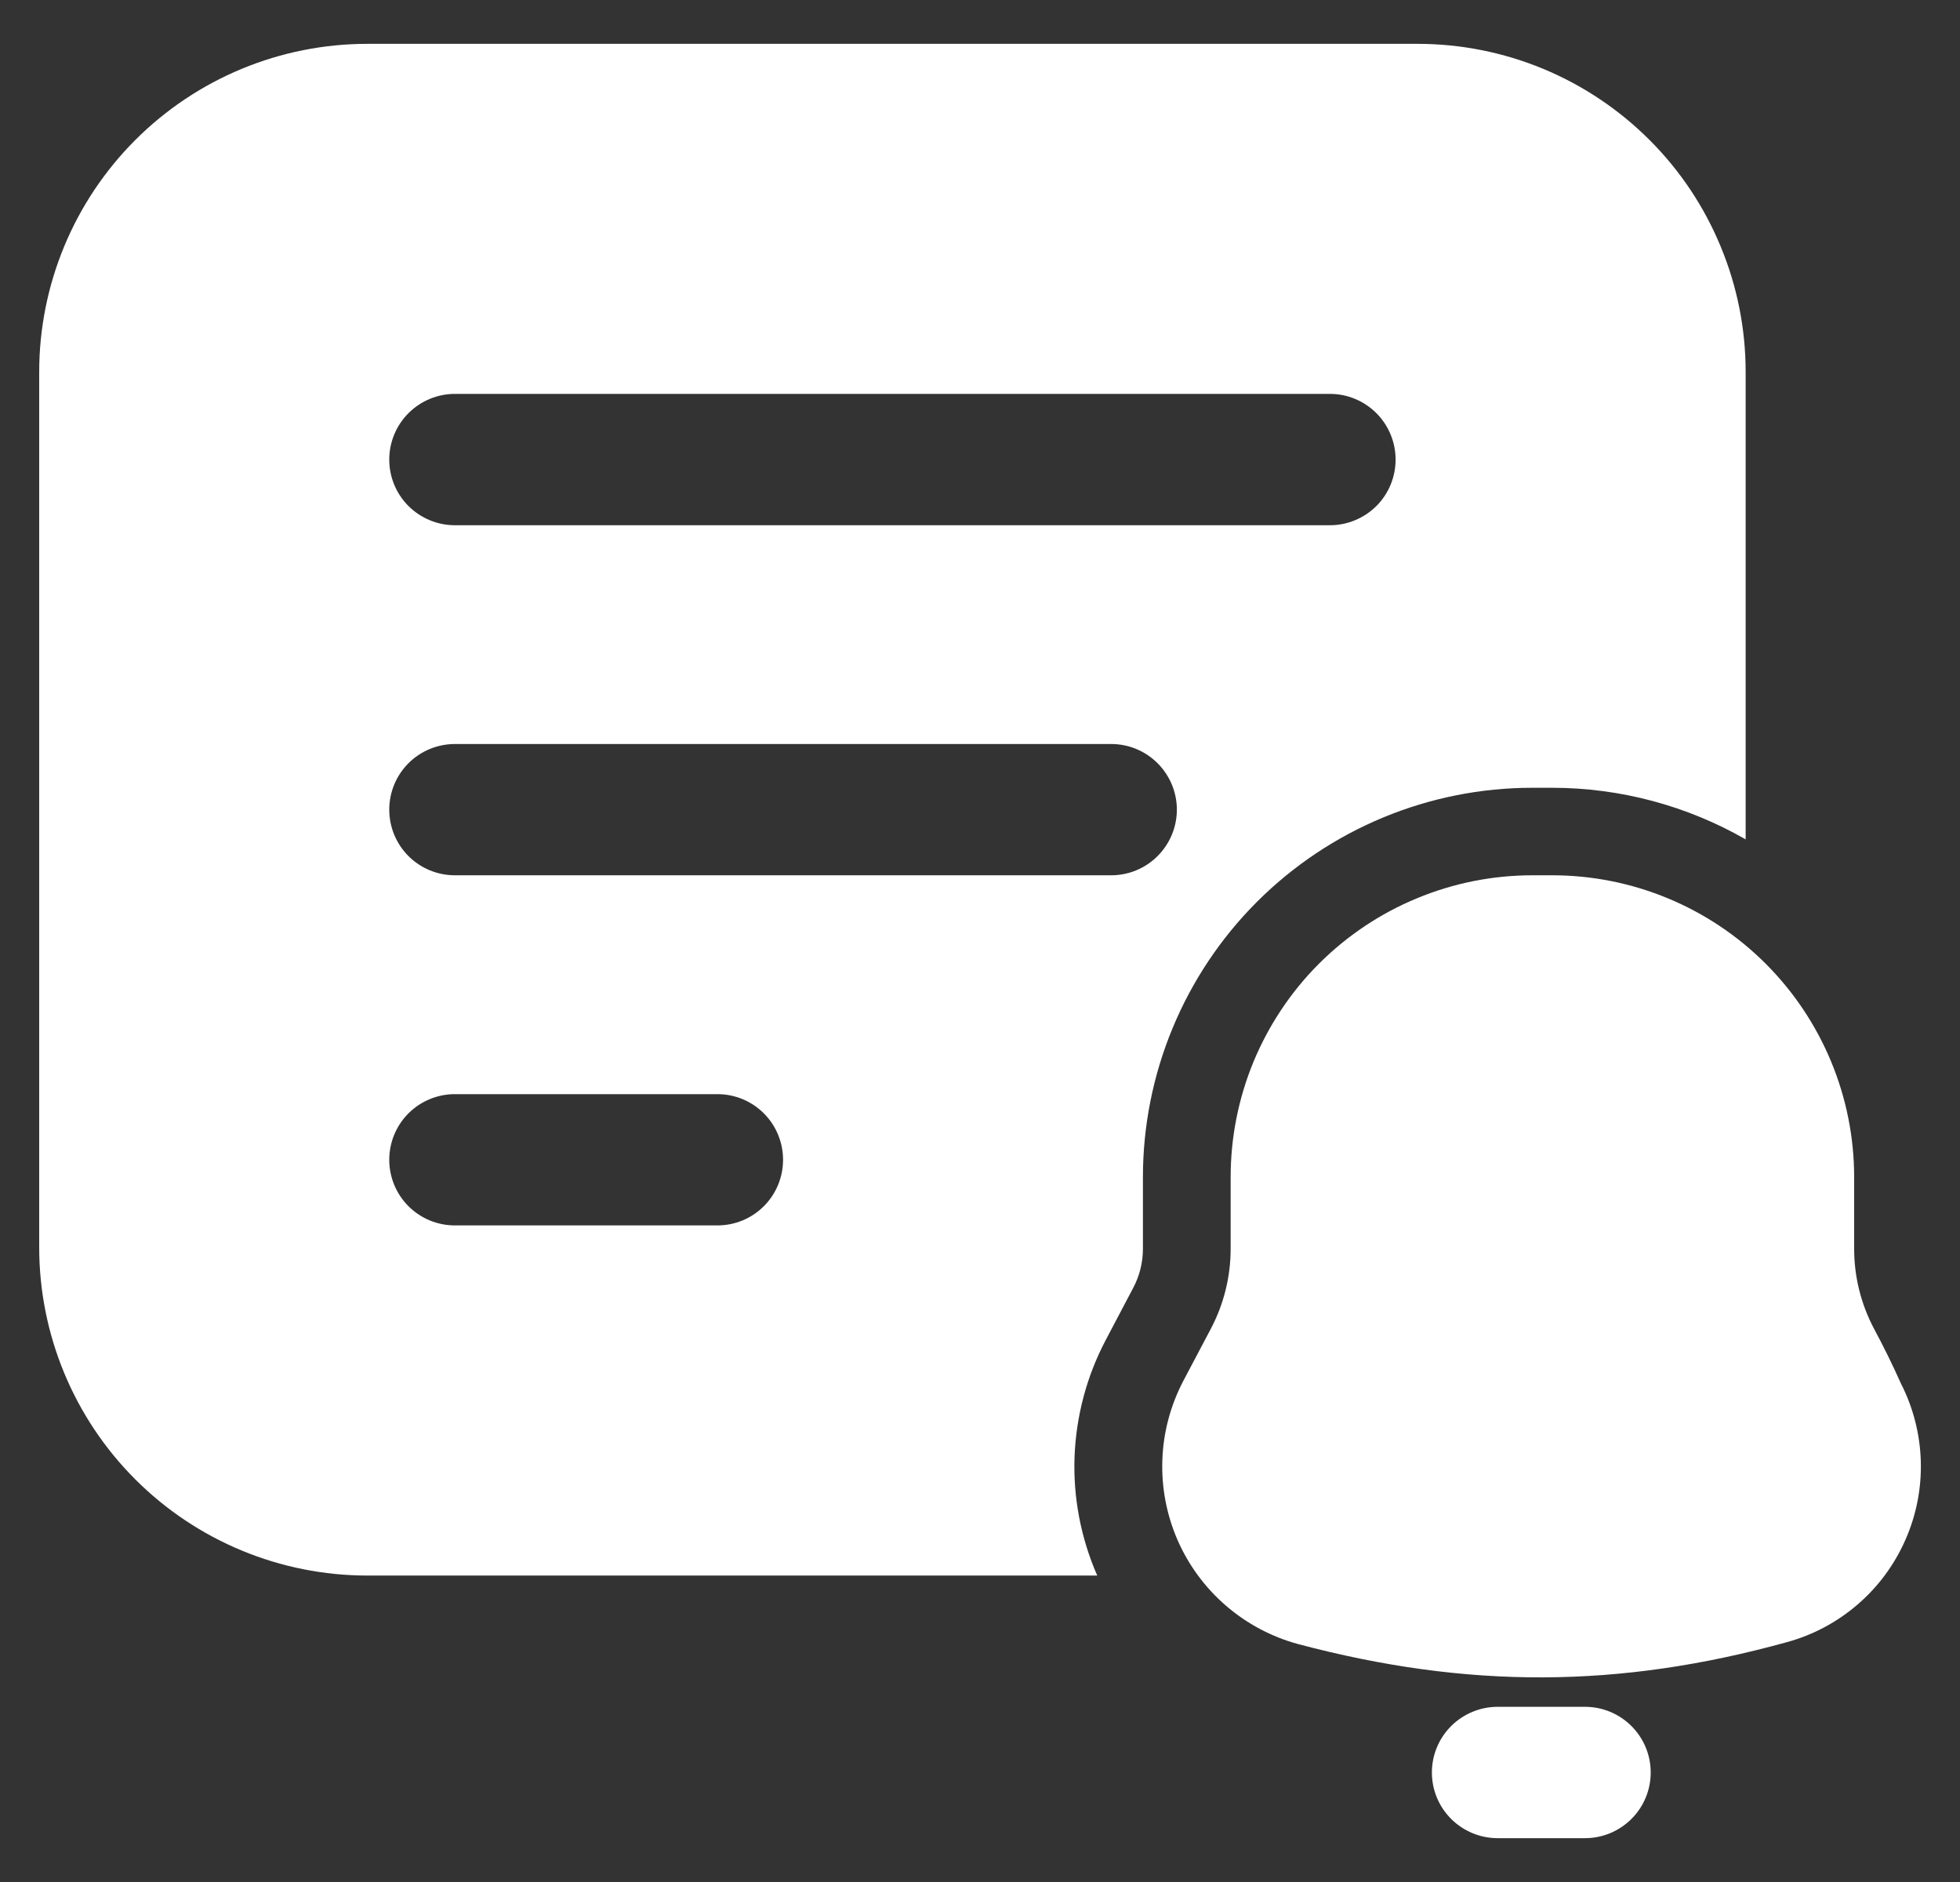
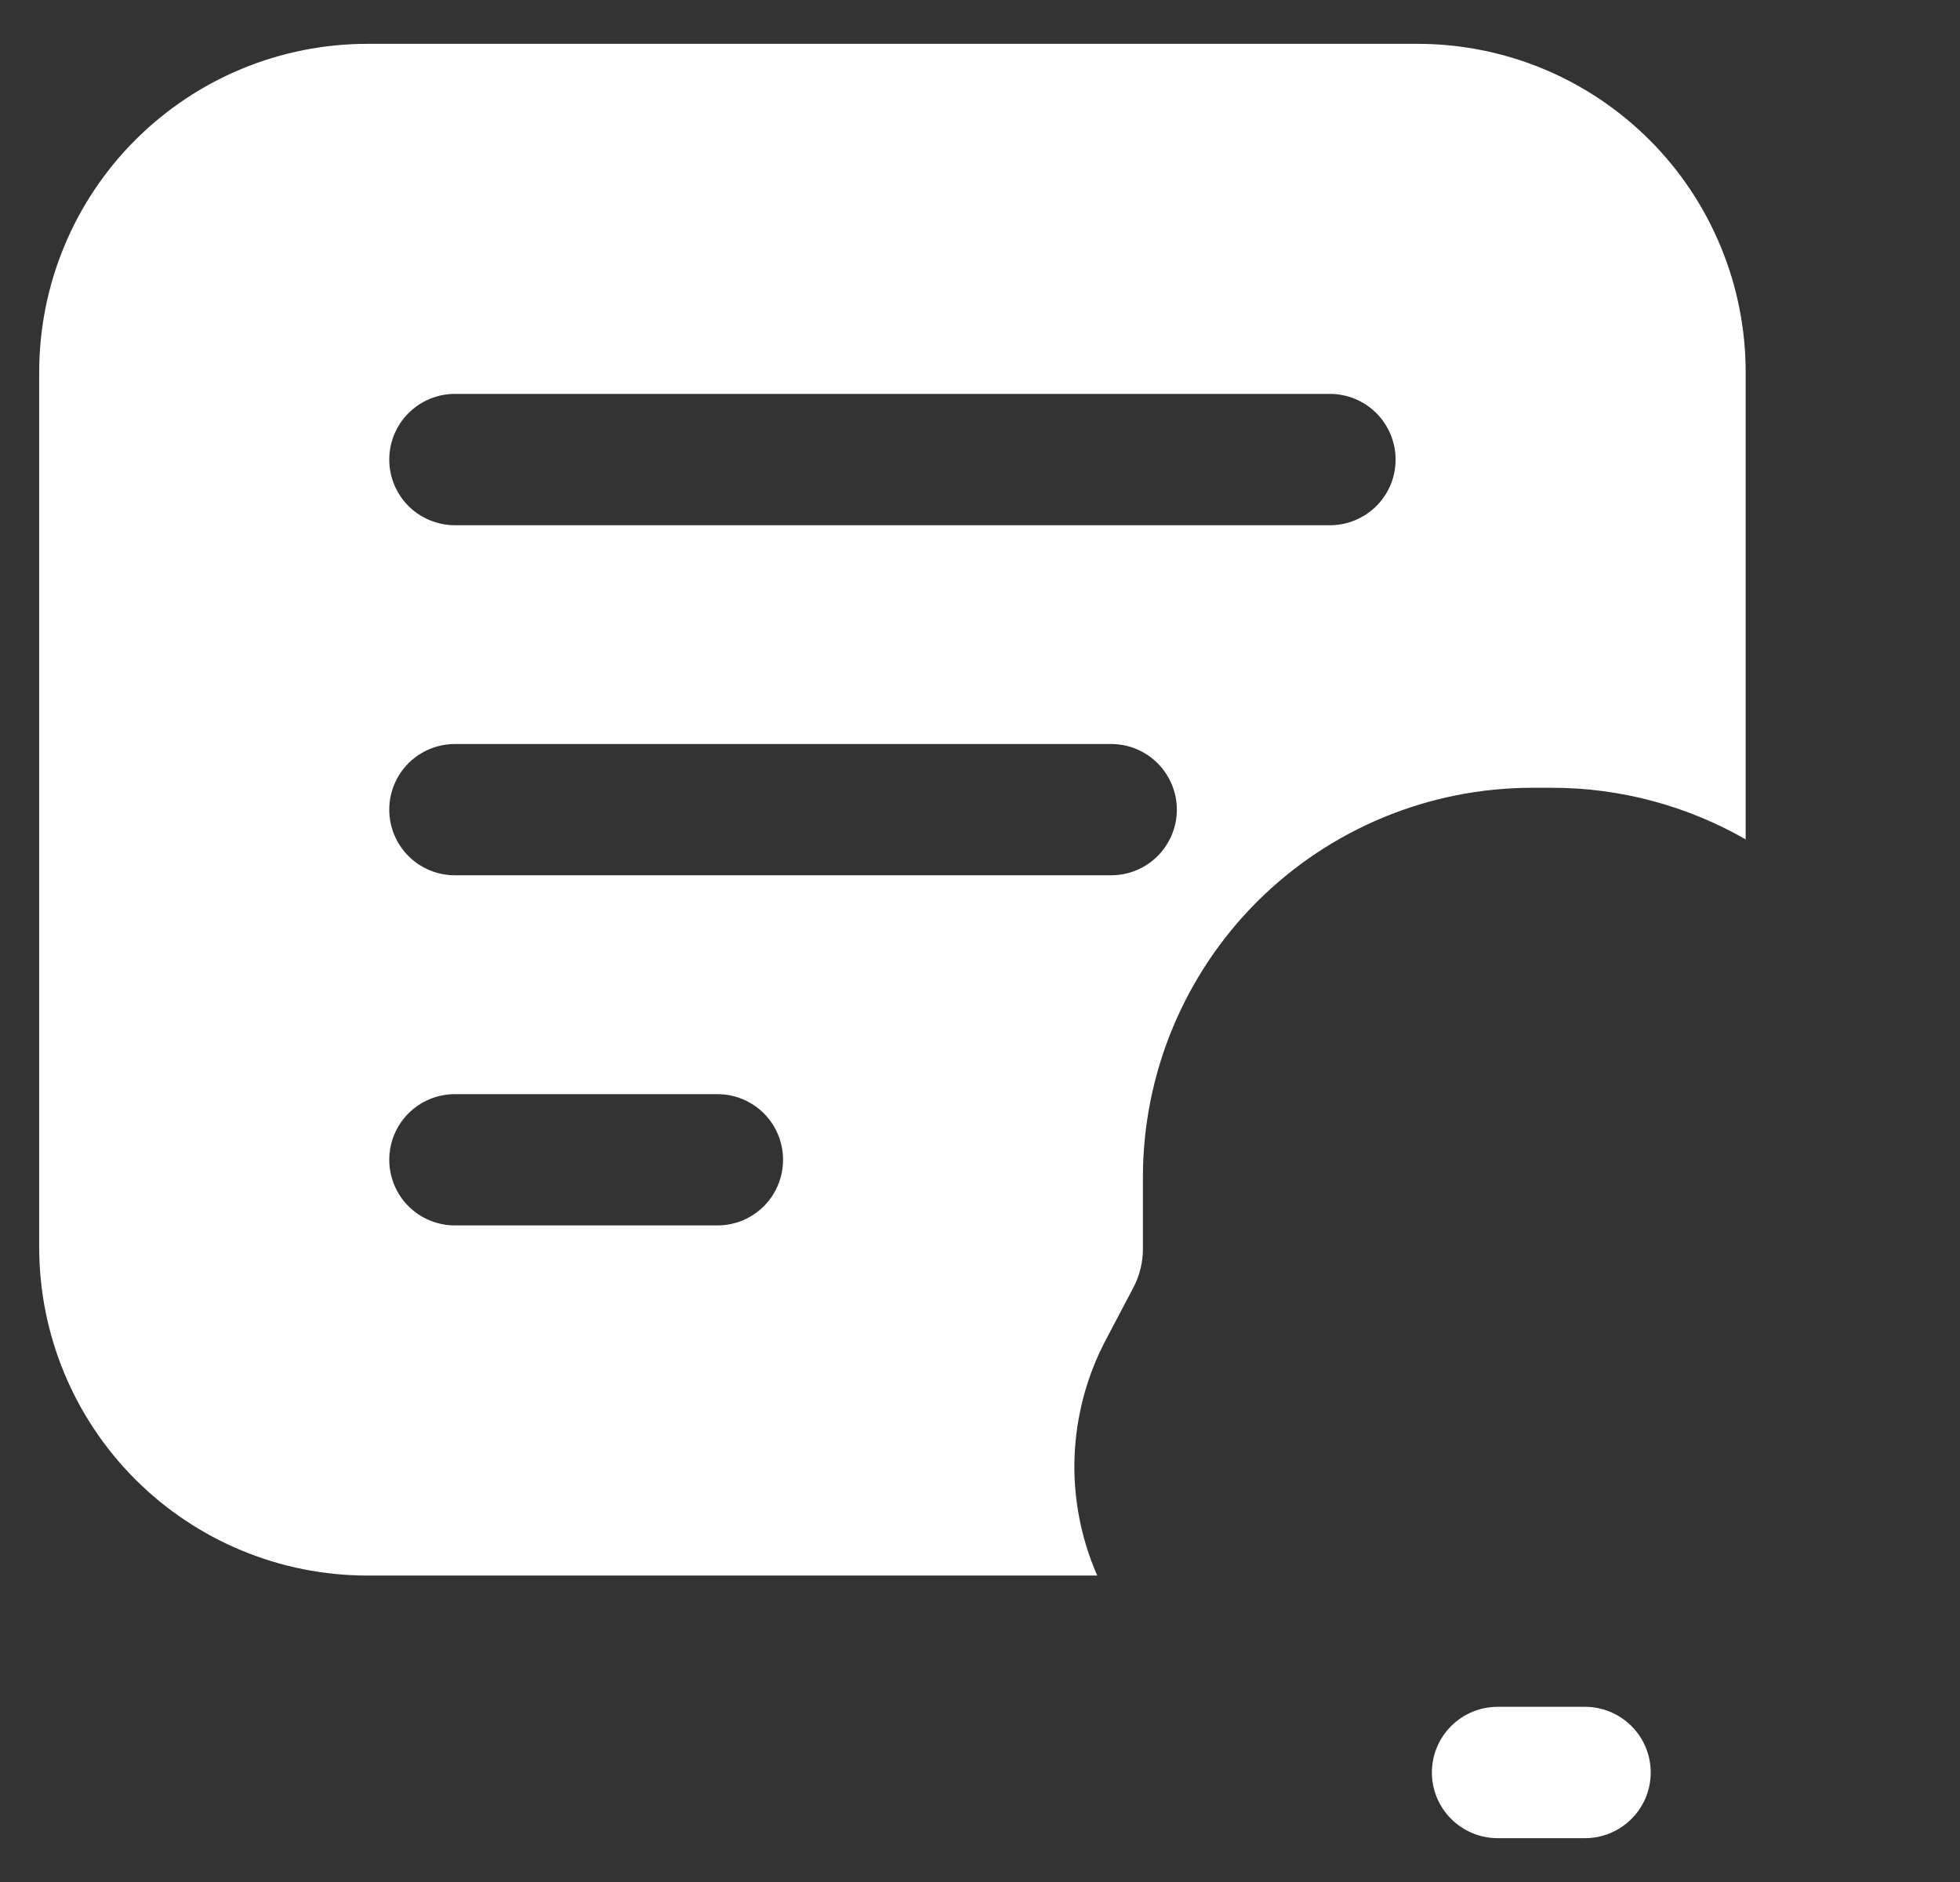
<svg xmlns="http://www.w3.org/2000/svg" width="25" height="24" viewBox="0 0 25 24" fill="none">
  <rect x="0" y="0" width="25" height="24" fill="#333333" stroke="none" />
-   <path fill-rule="evenodd" clip-rule="evenodd" d="M23.901 16.94C23.736 16.627 23.65 16.279 23.65 15.926V15.013C23.65 13.992 23.244 13.012 22.522 12.29C21.8 11.568 20.82 11.162 19.799 11.162H19.548C19.042 11.162 18.541 11.261 18.074 11.455C17.606 11.648 17.182 11.932 16.824 12.289C16.466 12.647 16.183 13.072 15.989 13.539C15.796 14.006 15.697 14.507 15.697 15.013V15.926C15.697 16.279 15.611 16.627 15.447 16.94L15.093 17.61C14.93 17.922 14.838 18.266 14.826 18.617C14.813 18.968 14.88 19.318 15.02 19.64C15.161 19.962 15.372 20.248 15.639 20.478C15.905 20.707 16.219 20.874 16.558 20.966C18.71 21.537 20.645 21.535 22.79 20.942C23.124 20.851 23.432 20.687 23.694 20.461C23.956 20.236 24.164 19.954 24.303 19.638C24.443 19.322 24.51 18.979 24.5 18.634C24.49 18.288 24.403 17.949 24.246 17.642C24.14 17.404 24.024 17.169 23.901 16.94Z" fill="white" />
  <path fill-rule="evenodd" clip-rule="evenodd" d="M13.995 20.092L13.992 20.084C13.785 19.609 13.687 19.093 13.706 18.576C13.726 18.058 13.861 17.55 14.102 17.092L14.456 16.42C14.536 16.268 14.578 16.098 14.578 15.927V15.013C14.578 13.696 15.101 12.433 16.032 11.501C16.964 10.57 18.227 10.046 19.545 10.046H19.796C20.67 10.046 21.52 10.276 22.266 10.704V4.744C22.266 4.195 22.158 3.65 21.947 3.143C21.737 2.635 21.429 2.173 21.04 1.785C20.651 1.396 20.19 1.088 19.682 0.877C19.174 0.667 18.63 0.559 18.08 0.559H4.686C3.576 0.559 2.511 1 1.726 1.785C0.941 2.57 0.5 3.634 0.5 4.744V15.906C0.5 17.017 0.941 18.081 1.726 18.866C2.511 19.651 3.576 20.092 4.686 20.092H13.995ZM5.802 15.627H9.151C9.373 15.627 9.586 15.539 9.743 15.382C9.9 15.225 9.988 15.012 9.988 14.79C9.988 14.568 9.9 14.355 9.743 14.198C9.586 14.041 9.373 13.953 9.151 13.953H5.802C5.58 13.953 5.367 14.041 5.21 14.198C5.053 14.355 4.965 14.568 4.965 14.79C4.965 15.012 5.053 15.225 5.21 15.382C5.367 15.539 5.58 15.627 5.802 15.627ZM5.802 11.162H14.174C14.396 11.162 14.608 11.074 14.765 10.917C14.922 10.76 15.011 10.547 15.011 10.325C15.011 10.103 14.922 9.89 14.765 9.733C14.608 9.576 14.396 9.488 14.174 9.488H5.802C5.58 9.488 5.367 9.576 5.21 9.733C5.053 9.89 4.965 10.103 4.965 10.325C4.965 10.547 5.053 10.76 5.21 10.917C5.367 11.074 5.58 11.162 5.802 11.162ZM5.802 6.698H16.964C17.186 6.698 17.399 6.609 17.556 6.453C17.713 6.296 17.801 6.083 17.801 5.861C17.801 5.639 17.713 5.426 17.556 5.269C17.399 5.112 17.186 5.023 16.964 5.023H5.802C5.58 5.023 5.367 5.112 5.21 5.269C5.053 5.426 4.965 5.639 4.965 5.861C4.965 6.083 5.053 6.296 5.21 6.453C5.367 6.609 5.58 6.698 5.802 6.698ZM19.102 23.441H20.218C20.44 23.441 20.653 23.352 20.81 23.195C20.967 23.038 21.055 22.826 21.055 22.604C21.055 22.381 20.967 22.169 20.81 22.012C20.653 21.855 20.44 21.766 20.218 21.766H19.102C18.88 21.766 18.666 21.855 18.509 22.012C18.352 22.169 18.264 22.381 18.264 22.604C18.264 22.826 18.352 23.038 18.509 23.195C18.666 23.352 18.88 23.441 19.102 23.441Z" fill="white" />
</svg>